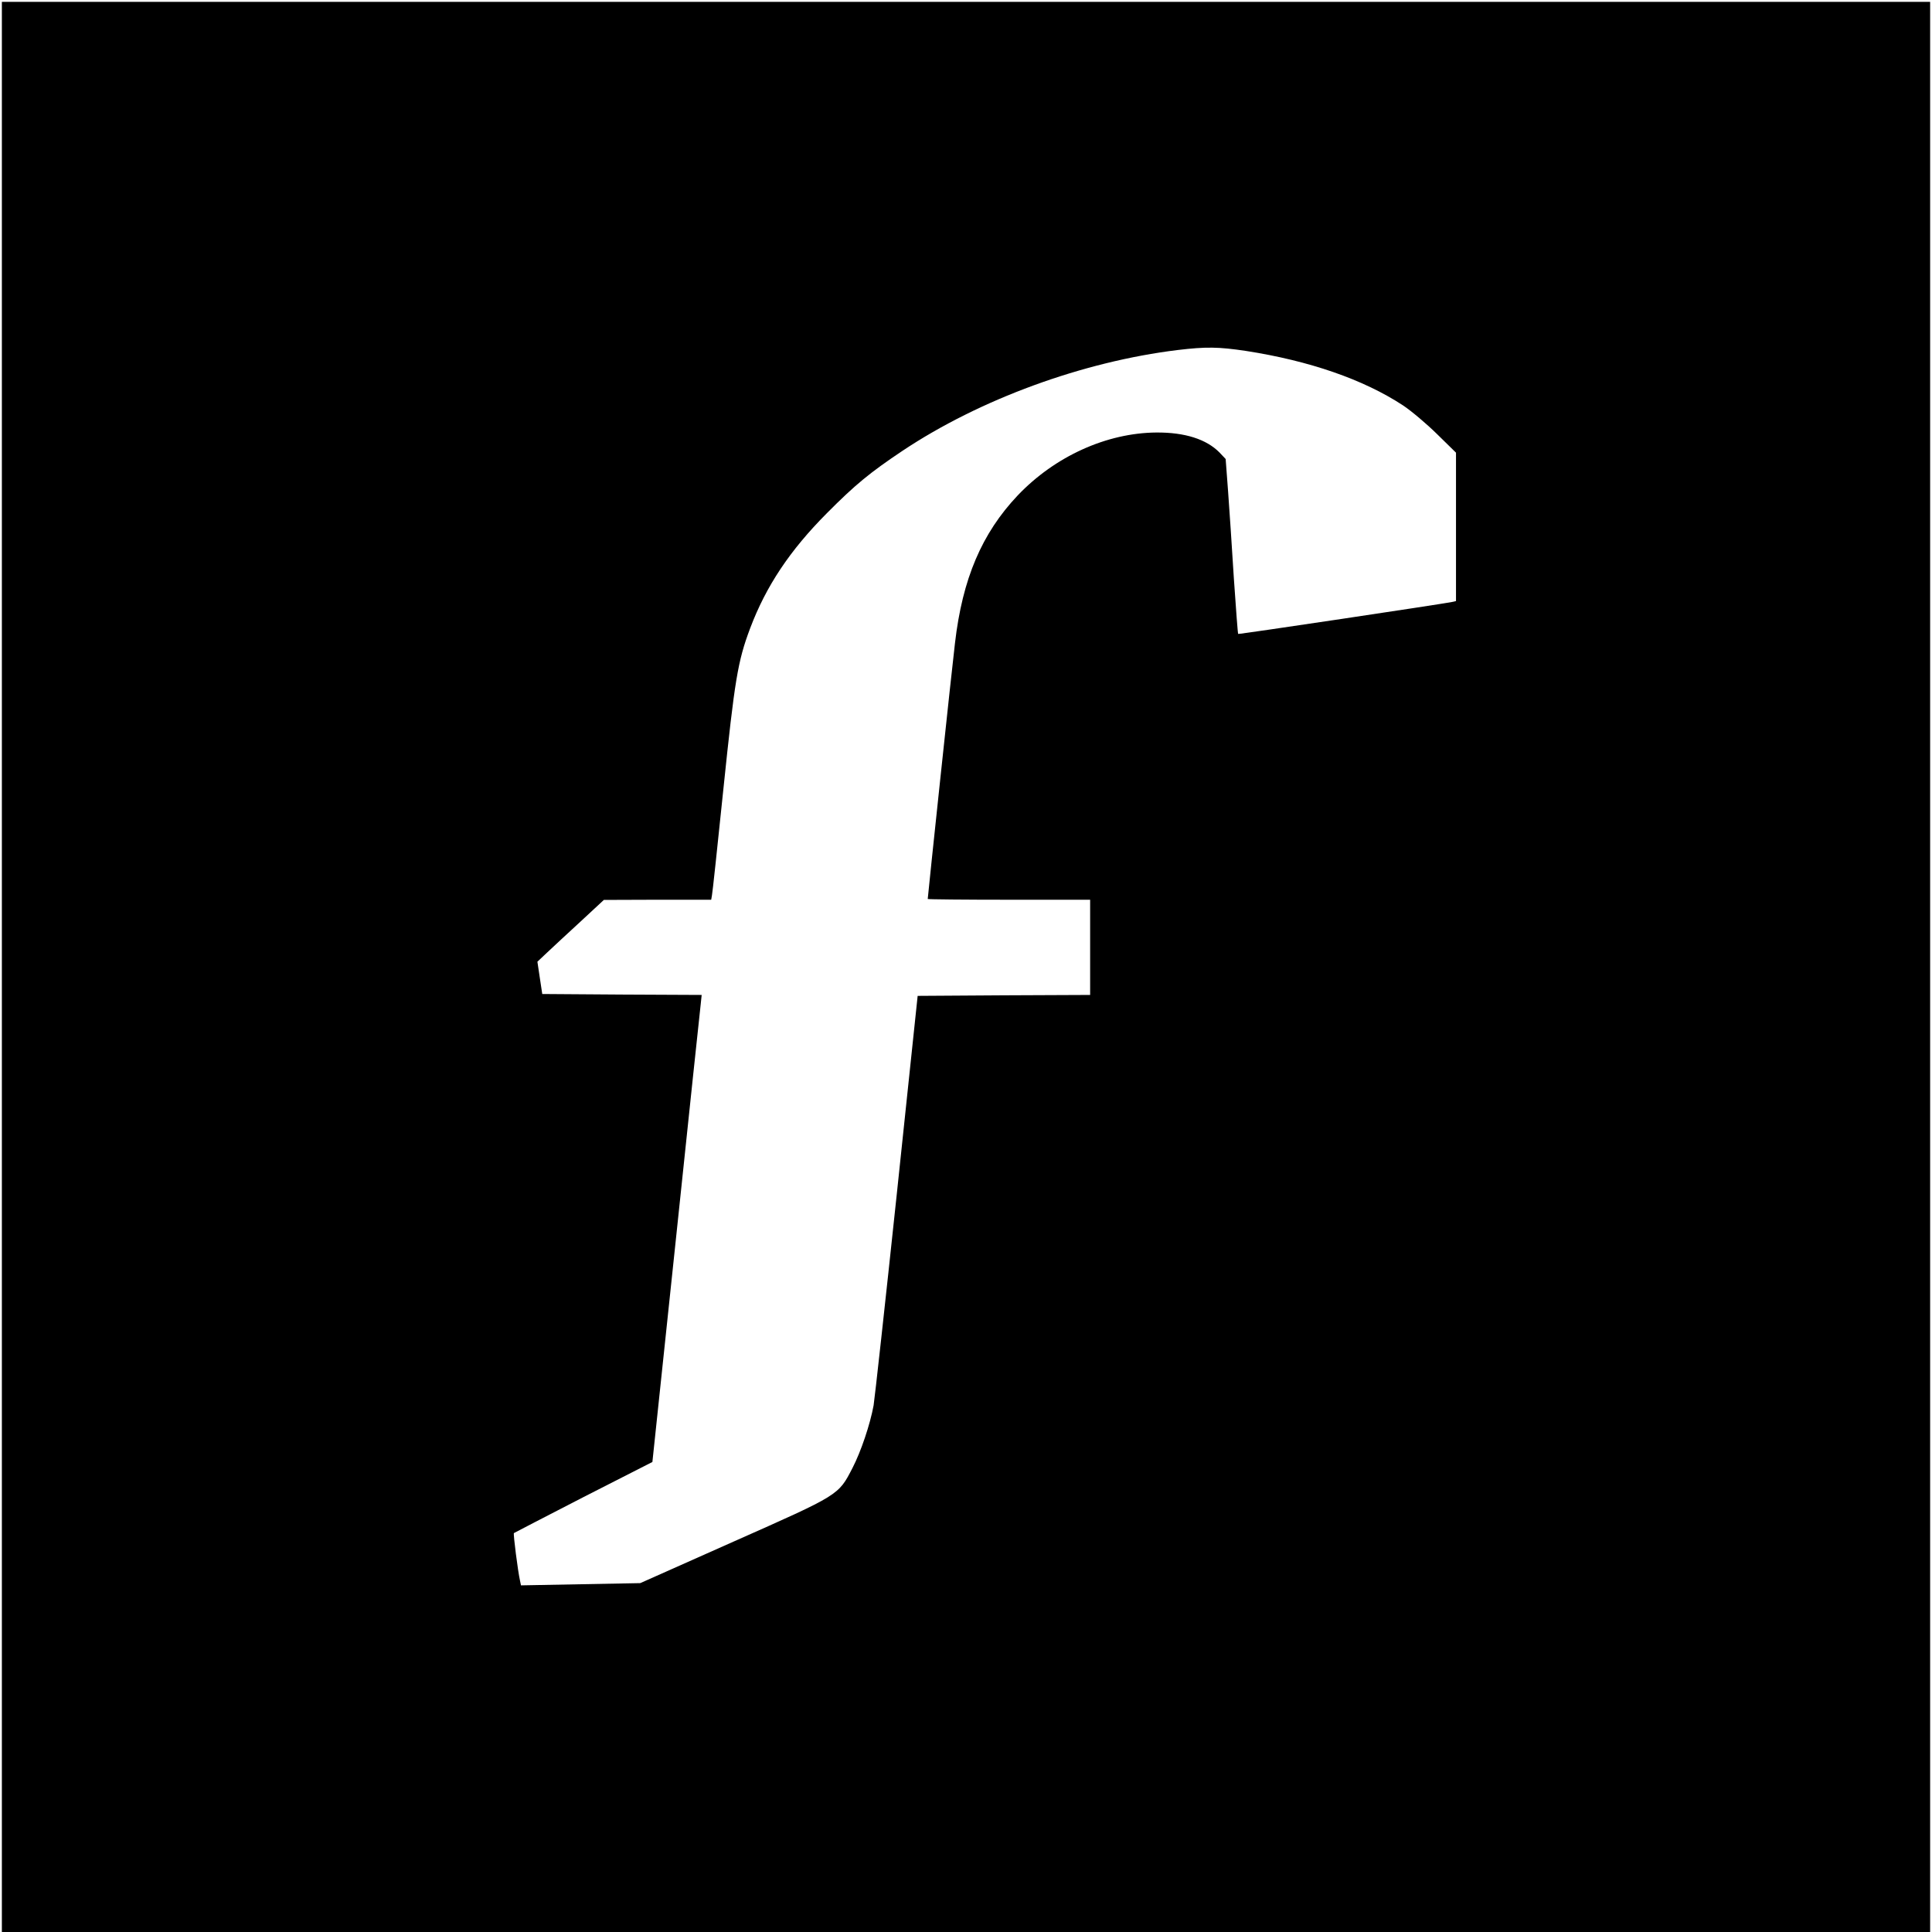
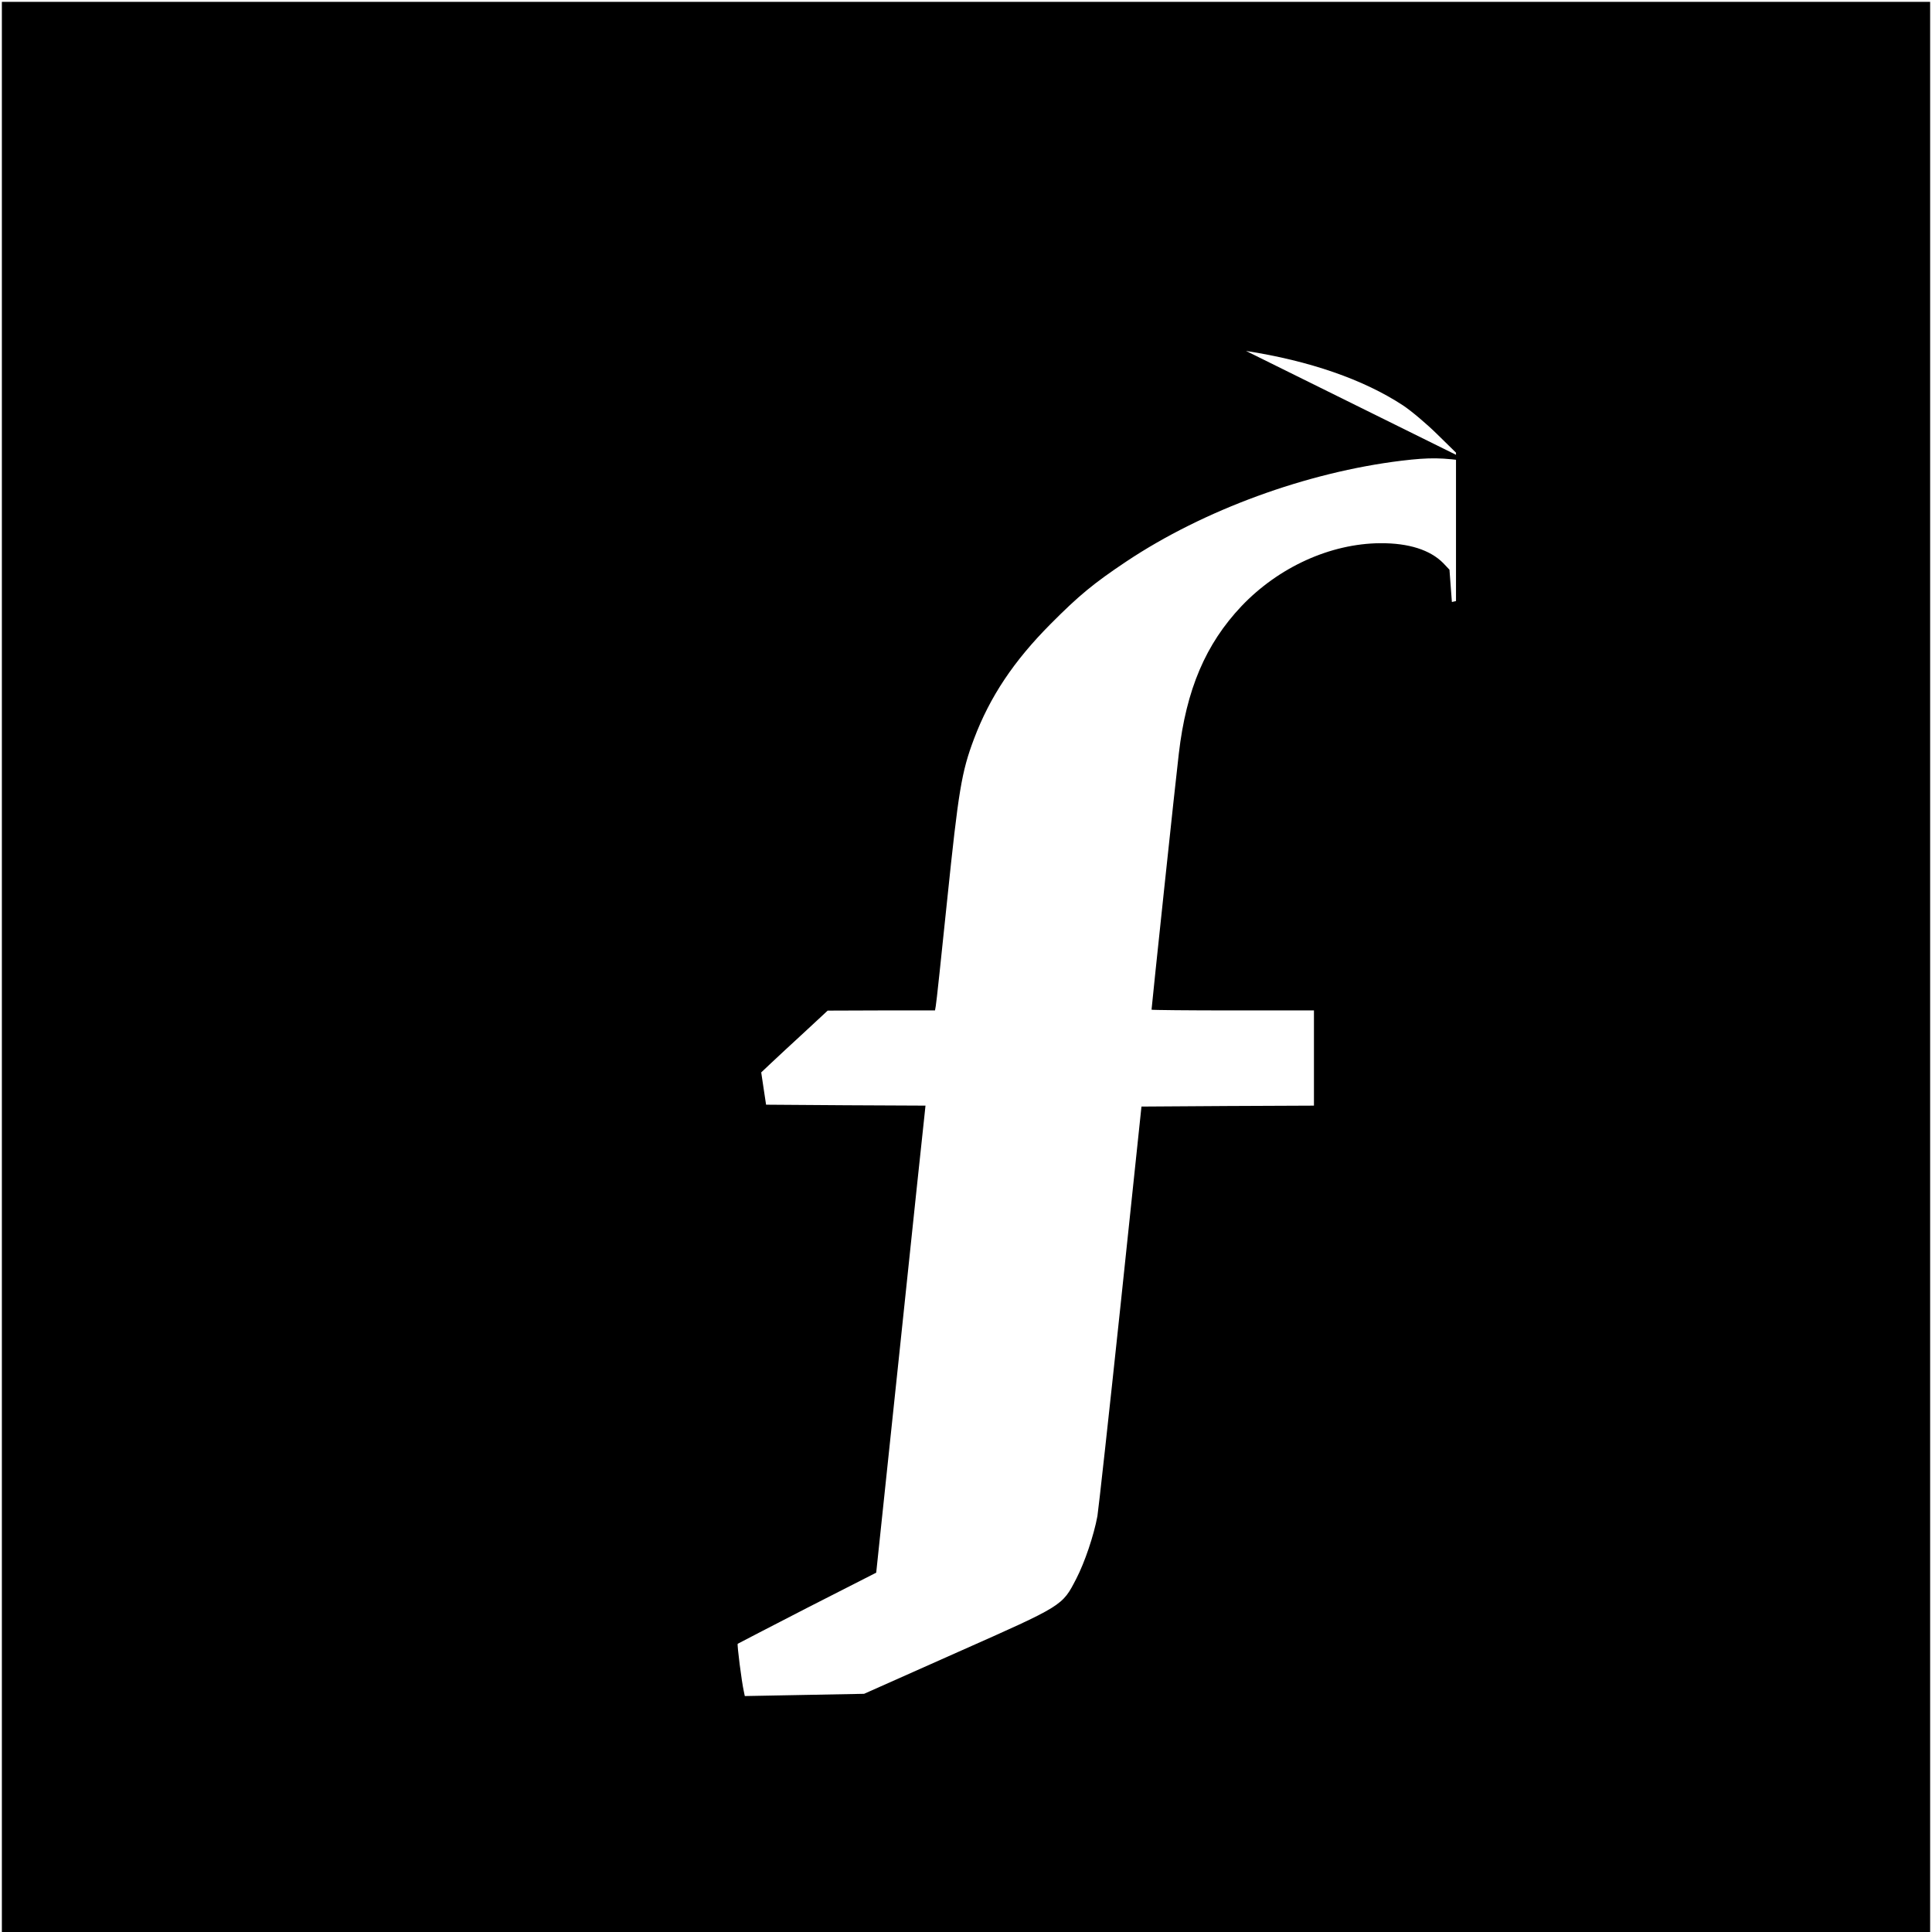
<svg xmlns="http://www.w3.org/2000/svg" version="1.0" width="1035pt" height="1035pt" viewBox="0 0 1035 1035" preserveAspectRatio="xMidYMid meet">
  <g transform="translate(0,1035) scale(0.1,-0.1)" fill="#000000" stroke="none">
-     <path d="M10 5170 l0 -5170 5165 0 5165 0 0 5170 0 5170 -5165 0 -5165 0 0 -5170z m6665 3300 c341 -53 629 -153 840 -291 44 -29 126 -98 183 -154 l102 -100 0 -398 0 -397 -22 -5 c-53 -11 -1142 -174 -1145 -171 -2 2 -12 136 -23 297 -10 162 -24 372 -31 467 l-13 173 -33 35 c-70 71 -185 108 -338 107 -267 -2 -544 -128 -743 -337 -192 -203 -296 -446 -336 -791 -14 -112 -146 -1359 -146 -1371 0 -2 196 -4 435 -4 l435 0 0 -255 0 -255 -462 -2 -462 -3 -112 -1064 c-62 -585 -118 -1093 -124 -1130 -19 -103 -68 -248 -113 -335 -76 -147 -68 -142 -636 -394 l-501 -223 -320 -6 -319 -6 -5 24 c-12 53 -37 251 -33 256 3 2 171 89 373 193 l369 188 127 1204 c69 661 129 1224 132 1250 l5 48 -427 2 -427 3 -13 86 -13 87 53 50 c29 27 109 102 178 165 l125 116 287 1 288 0 4 23 c3 12 30 267 61 567 61 589 77 687 144 865 85 225 212 416 411 616 151 152 230 217 405 334 414 276 966 478 1475 540 151 18 218 17 365 -5z" />
+     <path d="M10 5170 l0 -5170 5165 0 5165 0 0 5170 0 5170 -5165 0 -5165 0 0 -5170z m6665 3300 c341 -53 629 -153 840 -291 44 -29 126 -98 183 -154 l102 -100 0 -398 0 -397 -22 -5 l-13 173 -33 35 c-70 71 -185 108 -338 107 -267 -2 -544 -128 -743 -337 -192 -203 -296 -446 -336 -791 -14 -112 -146 -1359 -146 -1371 0 -2 196 -4 435 -4 l435 0 0 -255 0 -255 -462 -2 -462 -3 -112 -1064 c-62 -585 -118 -1093 -124 -1130 -19 -103 -68 -248 -113 -335 -76 -147 -68 -142 -636 -394 l-501 -223 -320 -6 -319 -6 -5 24 c-12 53 -37 251 -33 256 3 2 171 89 373 193 l369 188 127 1204 c69 661 129 1224 132 1250 l5 48 -427 2 -427 3 -13 86 -13 87 53 50 c29 27 109 102 178 165 l125 116 287 1 288 0 4 23 c3 12 30 267 61 567 61 589 77 687 144 865 85 225 212 416 411 616 151 152 230 217 405 334 414 276 966 478 1475 540 151 18 218 17 365 -5z" />
  </g>
</svg>